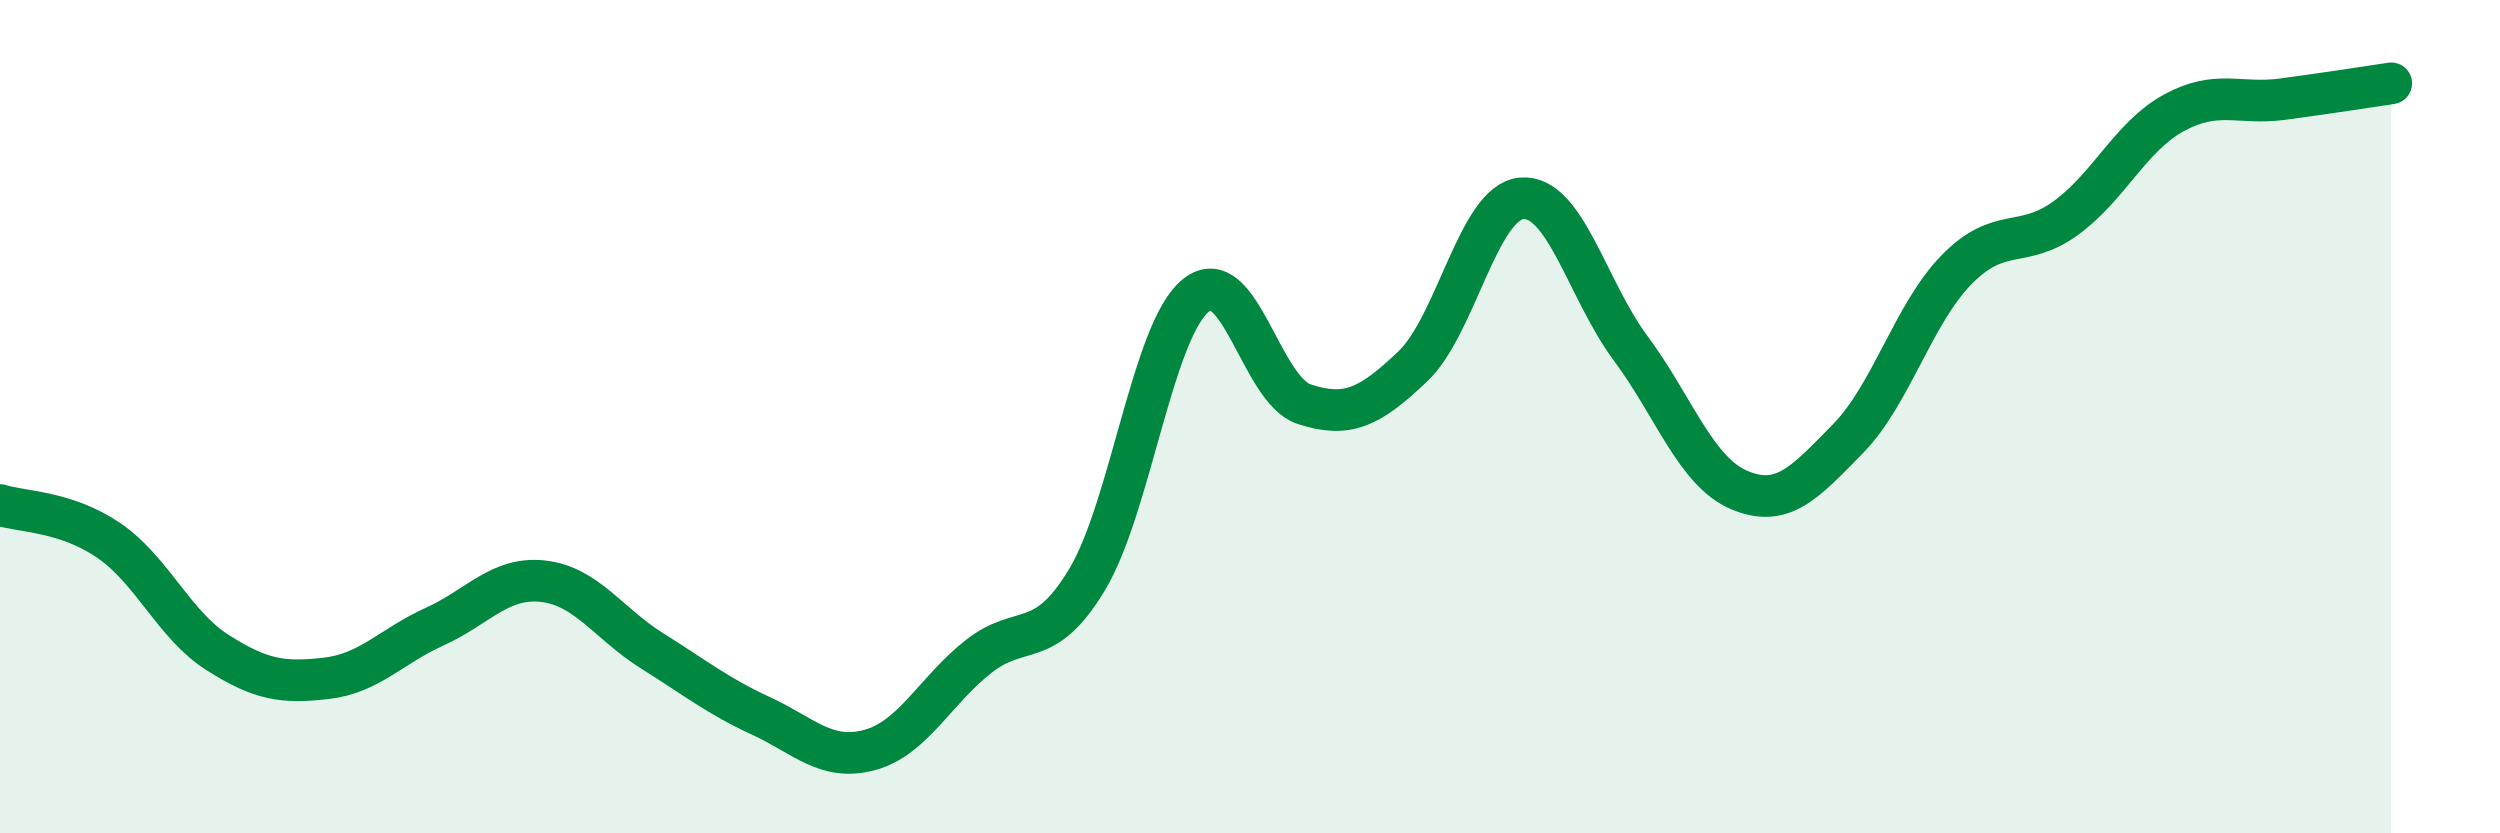
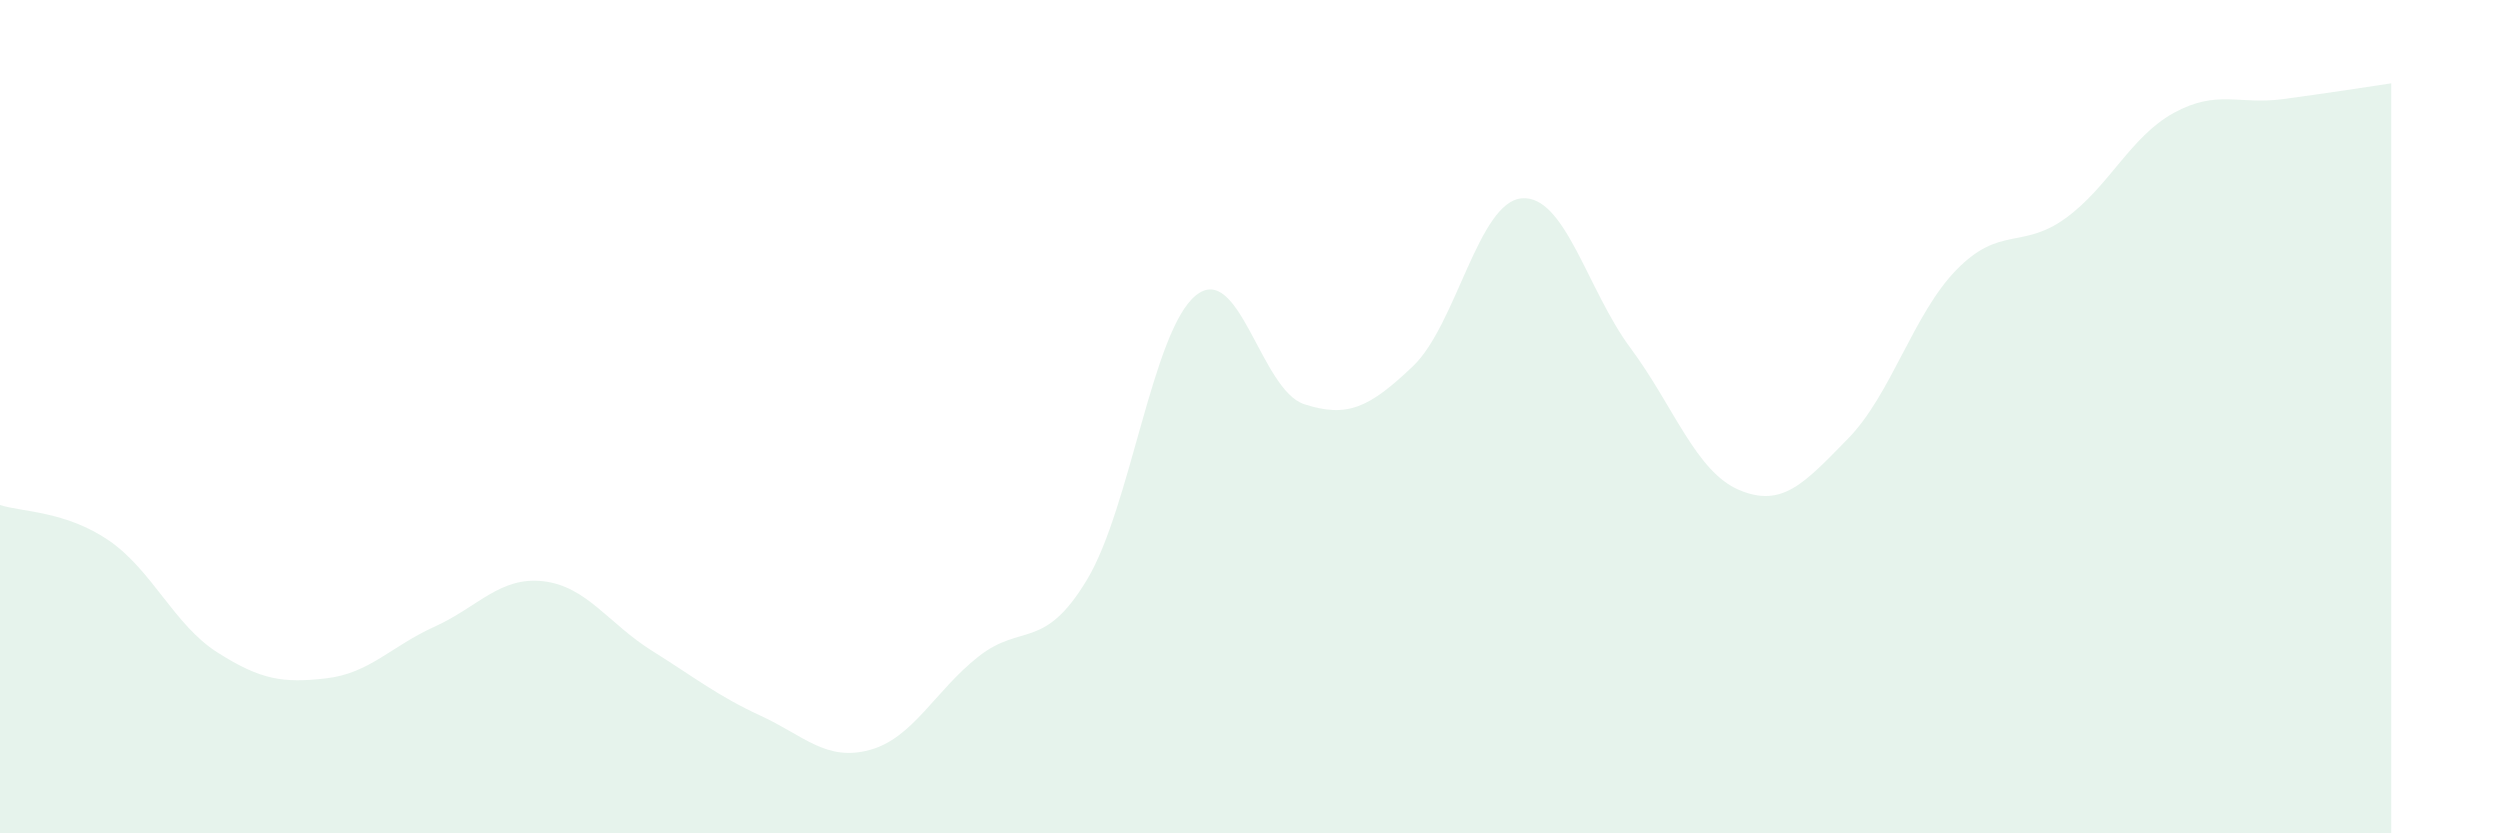
<svg xmlns="http://www.w3.org/2000/svg" width="60" height="20" viewBox="0 0 60 20">
  <path d="M 0,12.12 C 0.52,12.29 1.57,12.26 2.61,12.97 C 3.65,13.68 4.18,15 5.22,15.66 C 6.26,16.32 6.79,16.4 7.83,16.28 C 8.87,16.16 9.39,15.51 10.43,15.04 C 11.47,14.57 12,13.83 13.04,13.95 C 14.08,14.07 14.61,14.97 15.65,15.62 C 16.69,16.27 17.22,16.7 18.26,17.18 C 19.3,17.66 19.83,18.28 20.87,18 C 21.91,17.72 22.44,16.58 23.48,15.76 C 24.52,14.94 25.05,15.64 26.09,13.91 C 27.13,12.18 27.66,7.93 28.7,7.09 C 29.74,6.25 30.26,9.36 31.3,9.7 C 32.34,10.04 32.87,9.78 33.91,8.79 C 34.95,7.8 35.48,4.85 36.52,4.76 C 37.56,4.67 38.09,6.95 39.13,8.35 C 40.17,9.75 40.7,11.32 41.74,11.76 C 42.78,12.2 43.31,11.59 44.35,10.53 C 45.39,9.47 45.92,7.53 46.96,6.47 C 48,5.41 48.53,5.99 49.57,5.24 C 50.61,4.49 51.13,3.28 52.17,2.71 C 53.21,2.14 53.74,2.52 54.78,2.38 C 55.82,2.24 56.87,2.08 57.39,2L57.39 20L0 20Z" fill="#008740" opacity="0.1" stroke-linecap="round" stroke-linejoin="round" />
-   <path d="M 0,12.12 C 0.52,12.29 1.57,12.26 2.61,12.97 C 3.65,13.68 4.18,15 5.22,15.66 C 6.26,16.32 6.79,16.4 7.83,16.28 C 8.87,16.16 9.39,15.51 10.43,15.04 C 11.47,14.57 12,13.83 13.04,13.95 C 14.08,14.07 14.61,14.97 15.65,15.62 C 16.69,16.27 17.22,16.7 18.26,17.18 C 19.3,17.66 19.83,18.28 20.87,18 C 21.91,17.72 22.44,16.58 23.48,15.76 C 24.52,14.94 25.05,15.64 26.09,13.91 C 27.13,12.18 27.66,7.93 28.7,7.09 C 29.74,6.25 30.26,9.36 31.3,9.7 C 32.34,10.04 32.87,9.78 33.91,8.79 C 34.95,7.8 35.48,4.85 36.52,4.76 C 37.56,4.67 38.09,6.95 39.13,8.35 C 40.17,9.75 40.7,11.32 41.74,11.76 C 42.78,12.2 43.31,11.59 44.35,10.53 C 45.39,9.47 45.92,7.53 46.96,6.47 C 48,5.41 48.53,5.99 49.57,5.24 C 50.61,4.49 51.13,3.28 52.17,2.71 C 53.21,2.14 53.74,2.52 54.78,2.38 C 55.82,2.24 56.87,2.08 57.39,2" stroke="#008740" stroke-width="1" fill="none" stroke-linecap="round" stroke-linejoin="round" />
</svg>